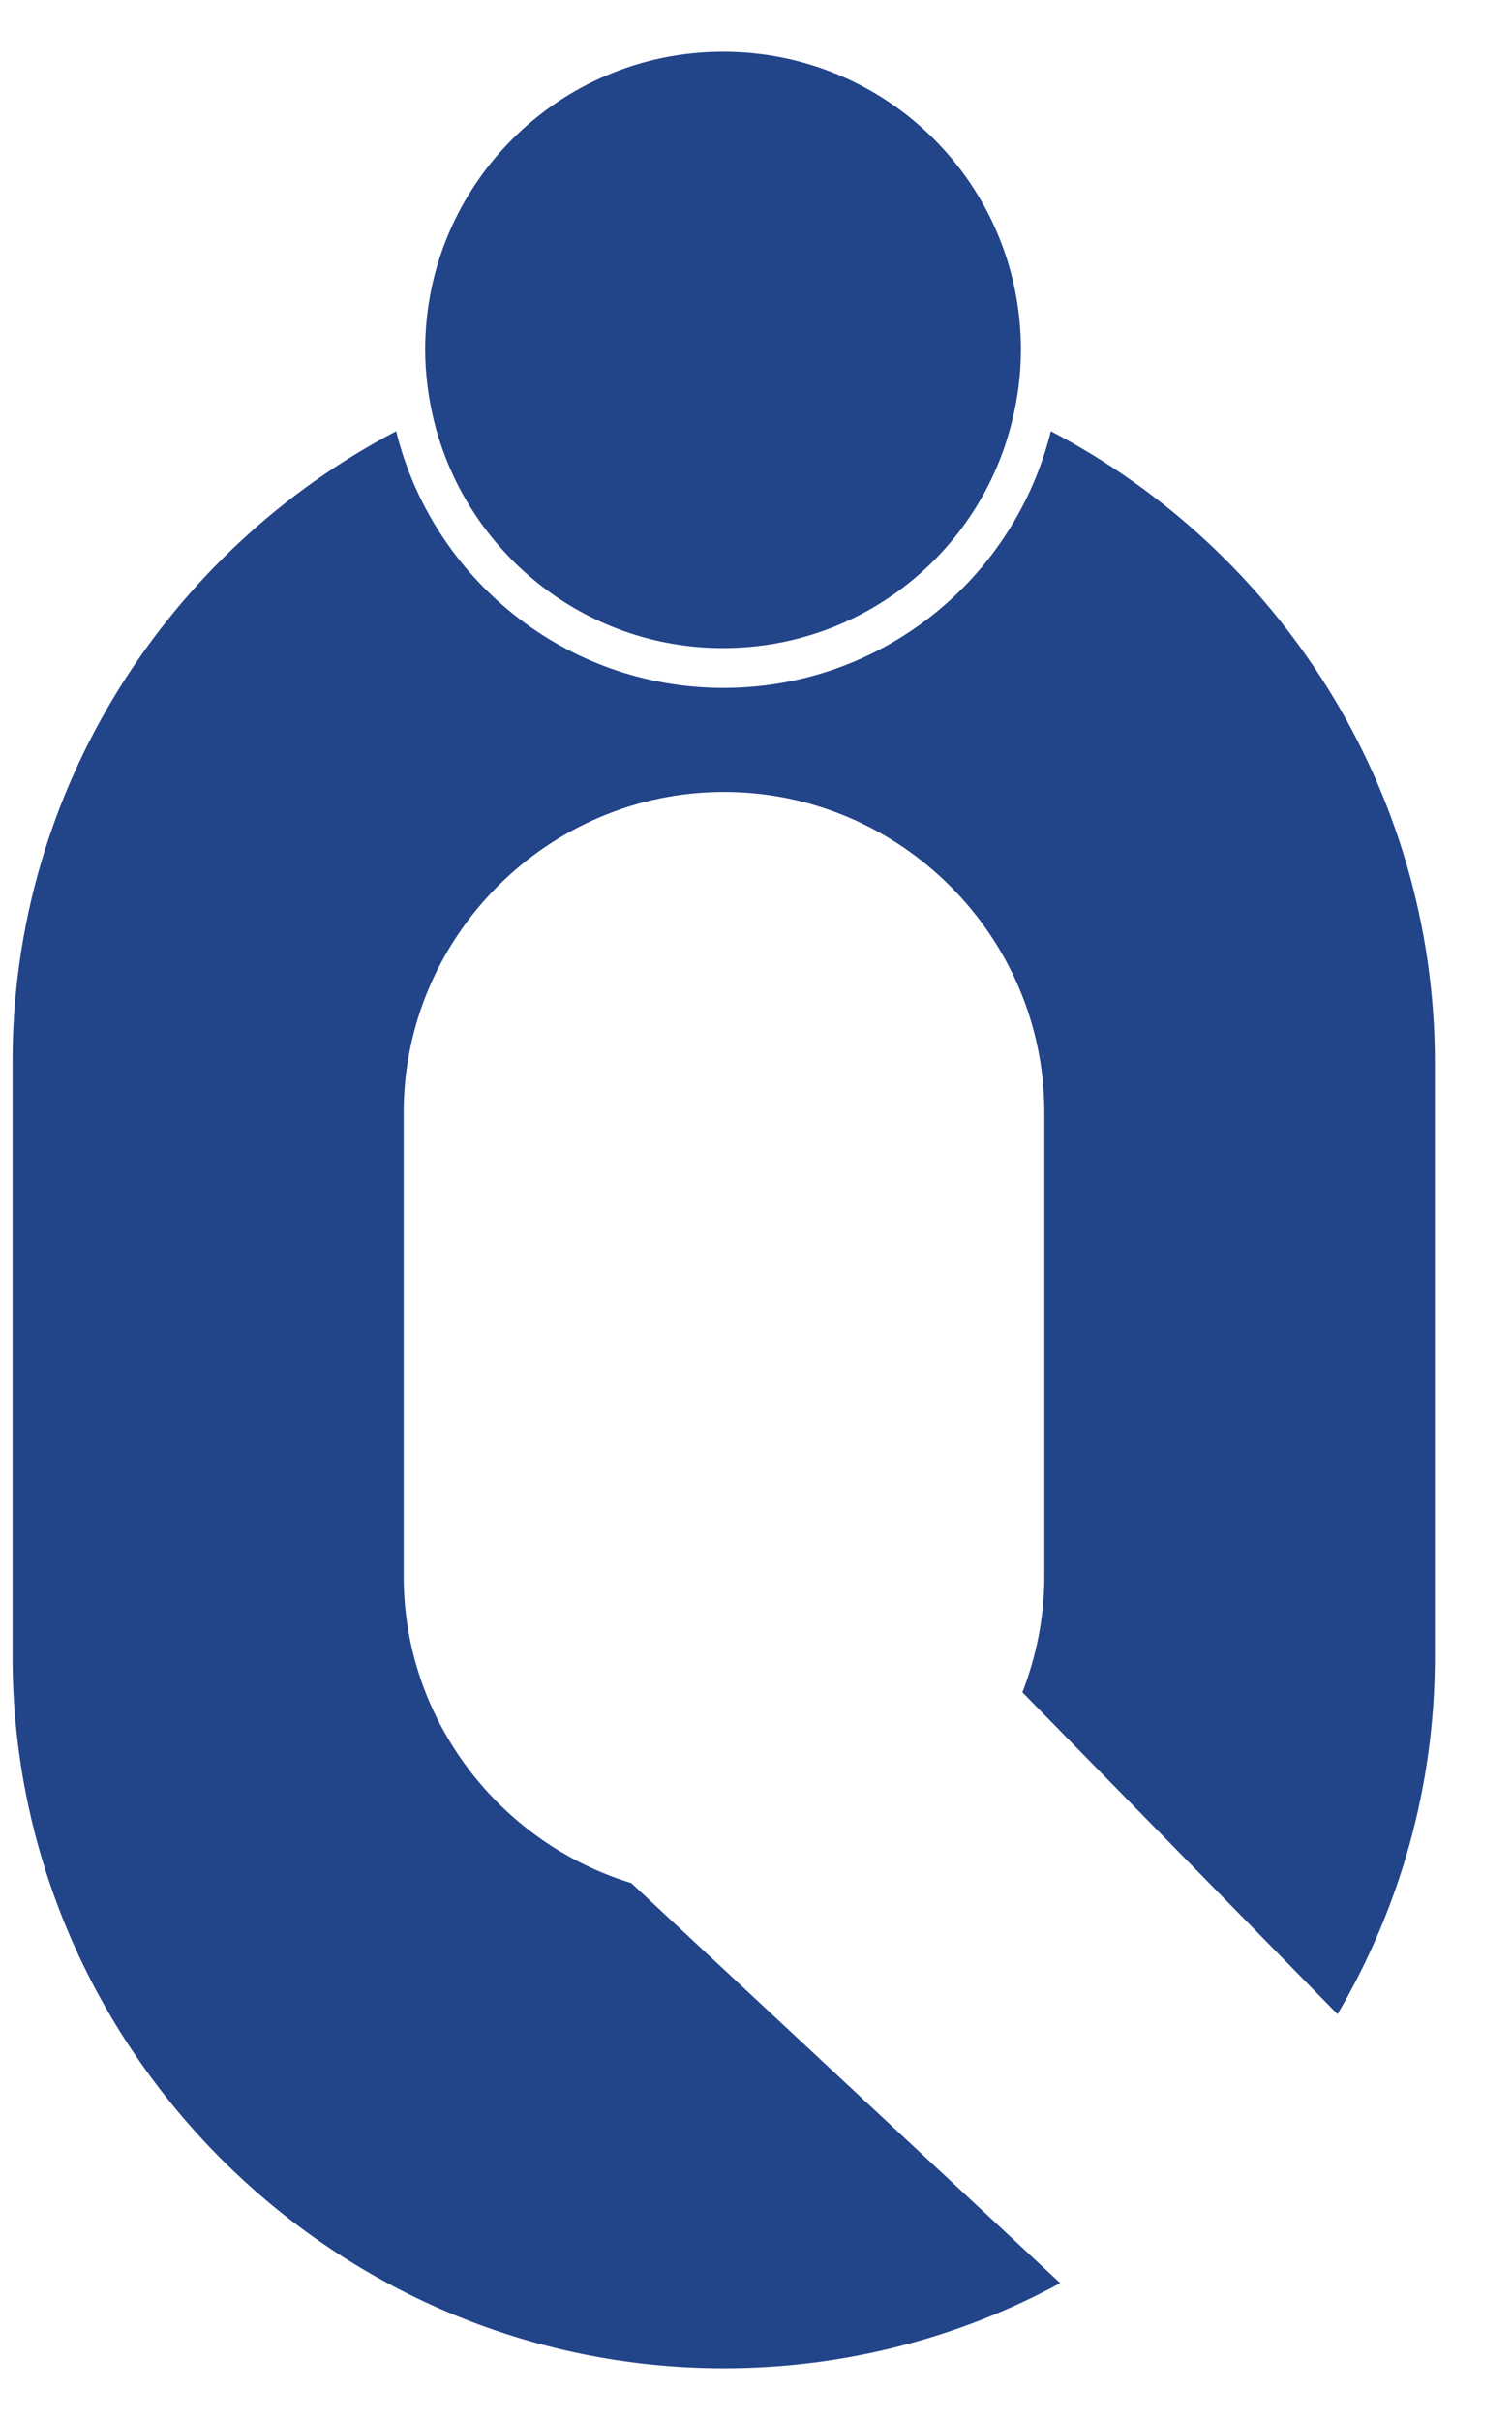
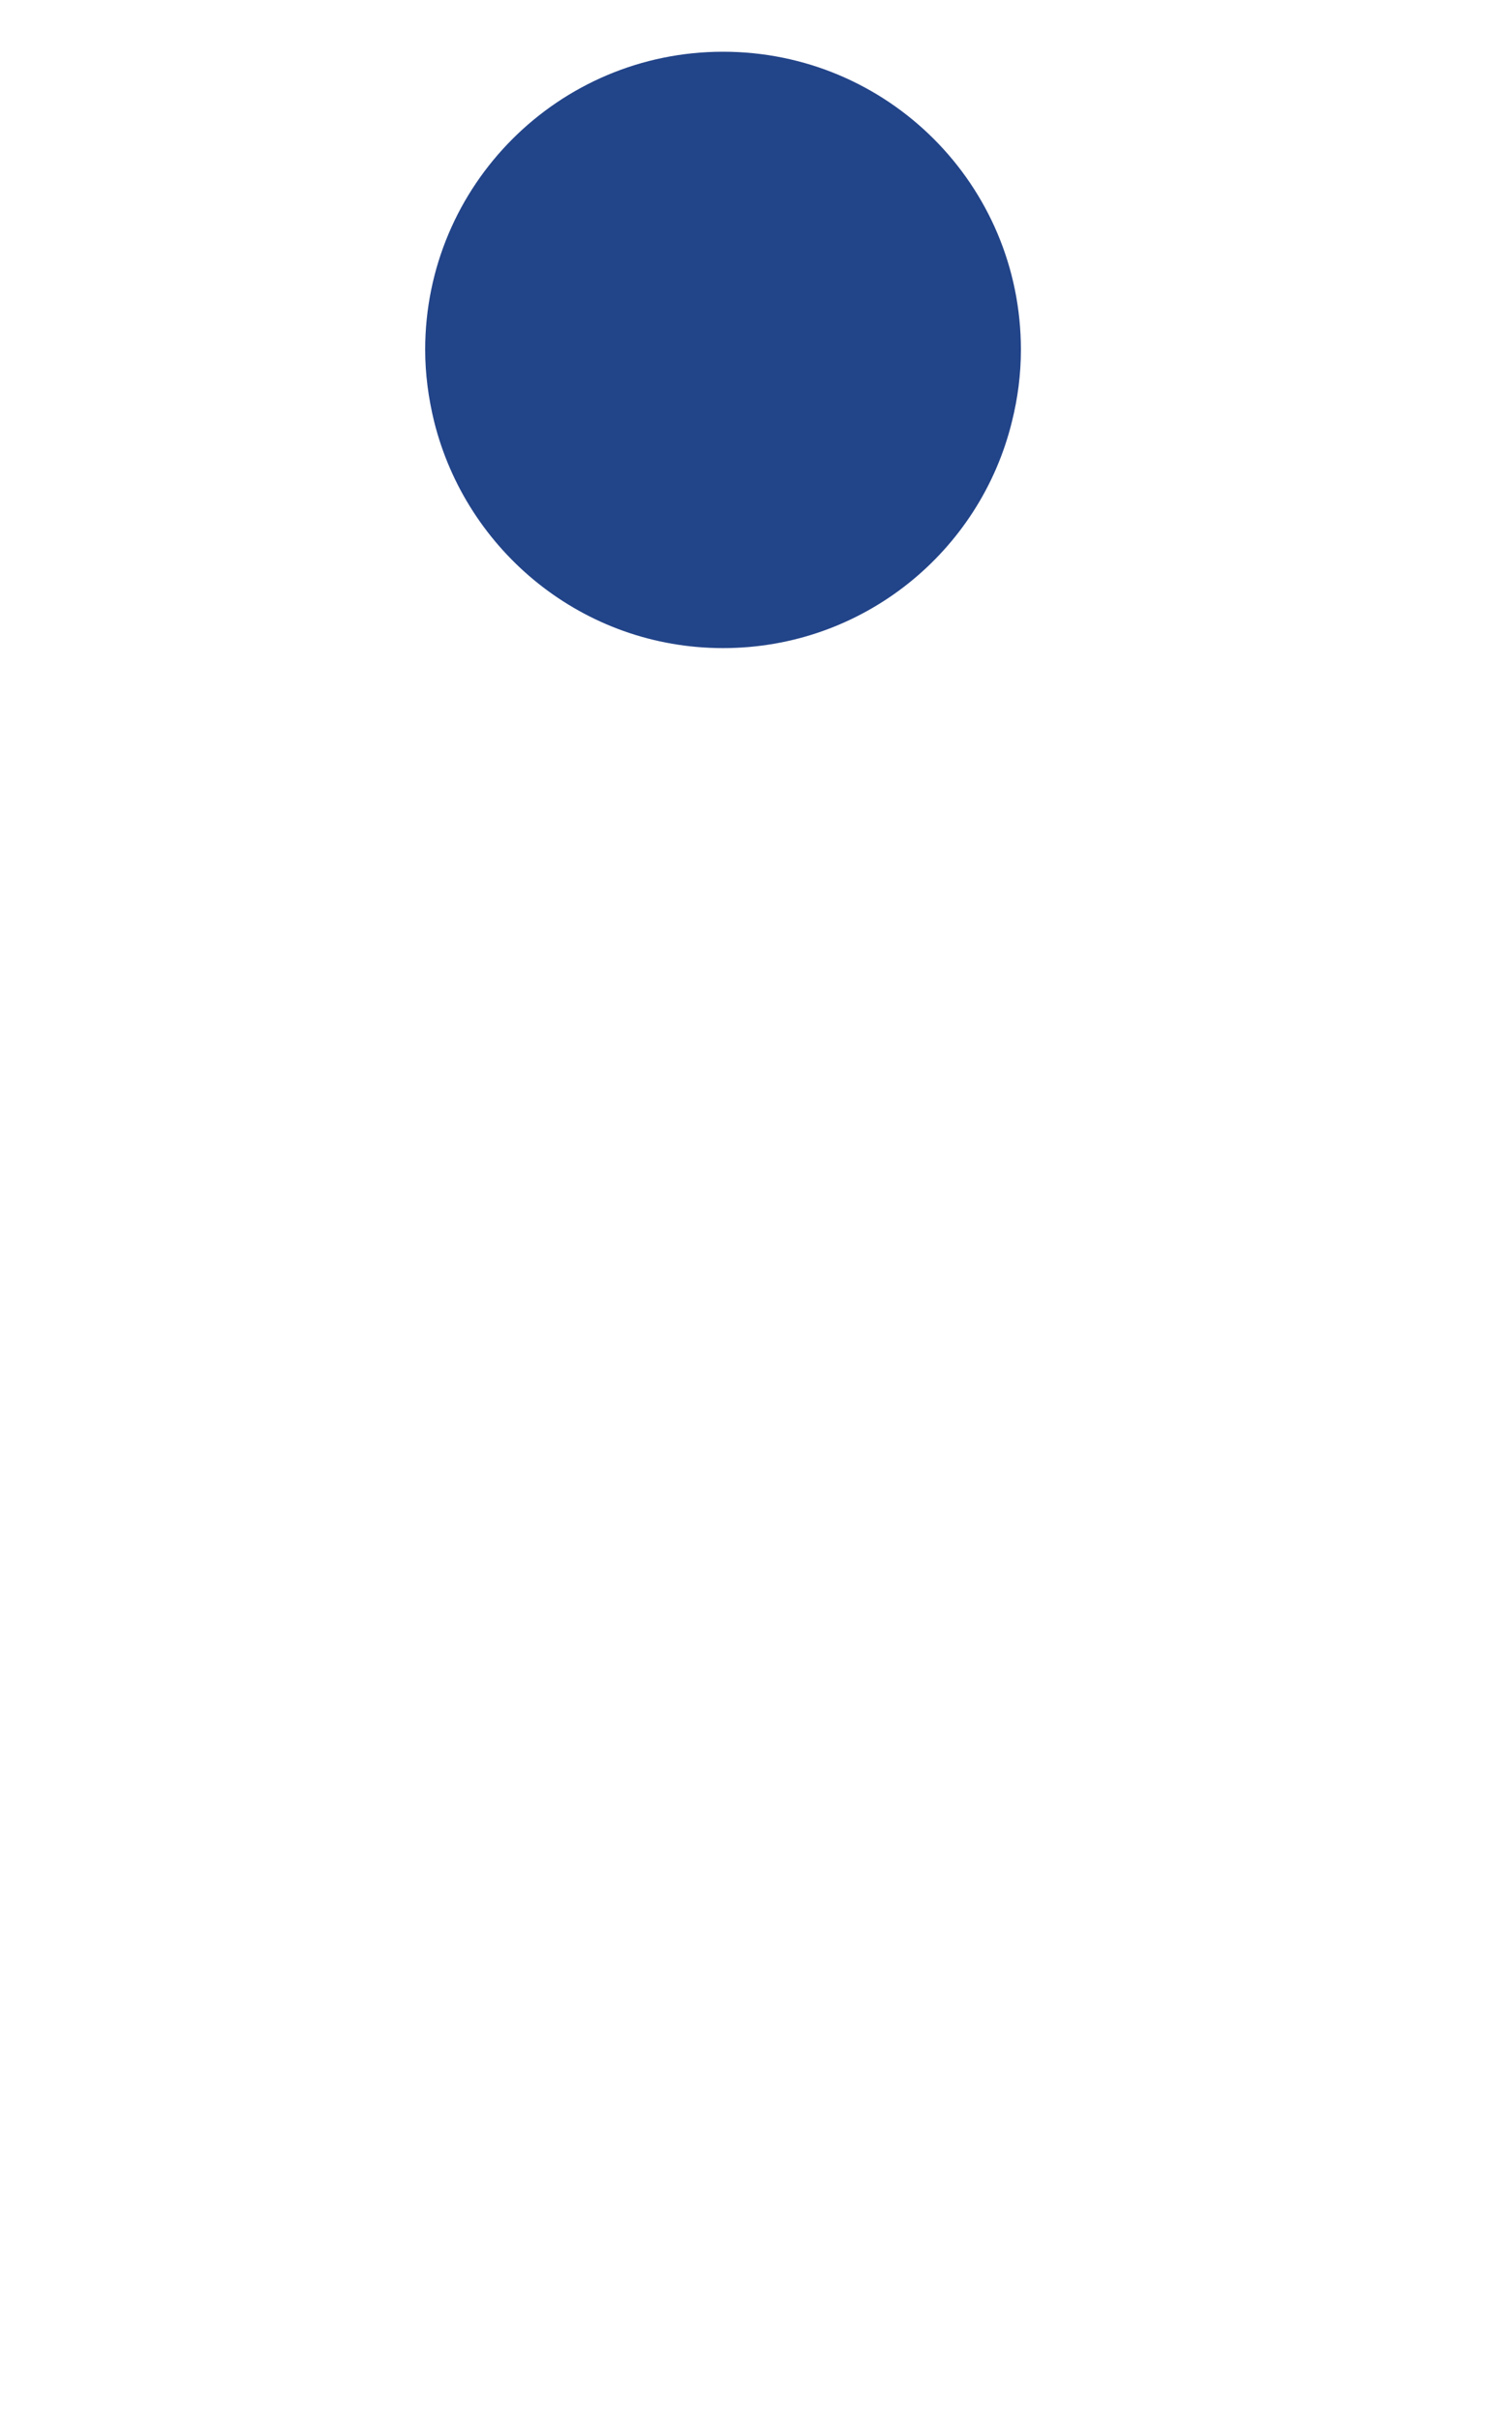
<svg xmlns="http://www.w3.org/2000/svg" width="10" height="16" viewBox="0 0 10 16" fill="none">
-   <path d="M6.95 2.851C6.709 3.826 5.832 4.548 4.785 4.548C3.738 4.548 2.859 3.823 2.62 2.851C1.118 3.637 0.083 5.211 0.083 7.02V10.953C0.083 13.54 2.199 15.658 4.788 15.658C5.591 15.658 6.35 15.454 7.012 15.095L4.175 12.45C3.308 12.186 2.67 11.375 2.67 10.424V7.354C2.67 6.19 3.624 5.236 4.788 5.236C5.953 5.236 6.907 6.19 6.907 7.354V10.424C6.907 10.693 6.854 10.95 6.762 11.189L8.846 13.317C9.255 12.62 9.49 11.815 9.49 10.953V7.02C9.487 5.211 8.453 3.637 6.95 2.851Z" fill="#224489" />
  <path d="M4.782 4.285C5.708 4.285 6.483 3.647 6.693 2.786C6.731 2.634 6.752 2.476 6.752 2.312C6.752 1.221 5.87 0.342 4.782 0.342C3.695 0.342 2.812 1.224 2.812 2.312C2.812 2.476 2.834 2.634 2.871 2.786C3.085 3.647 3.859 4.285 4.782 4.285Z" fill="#224489" />
</svg>